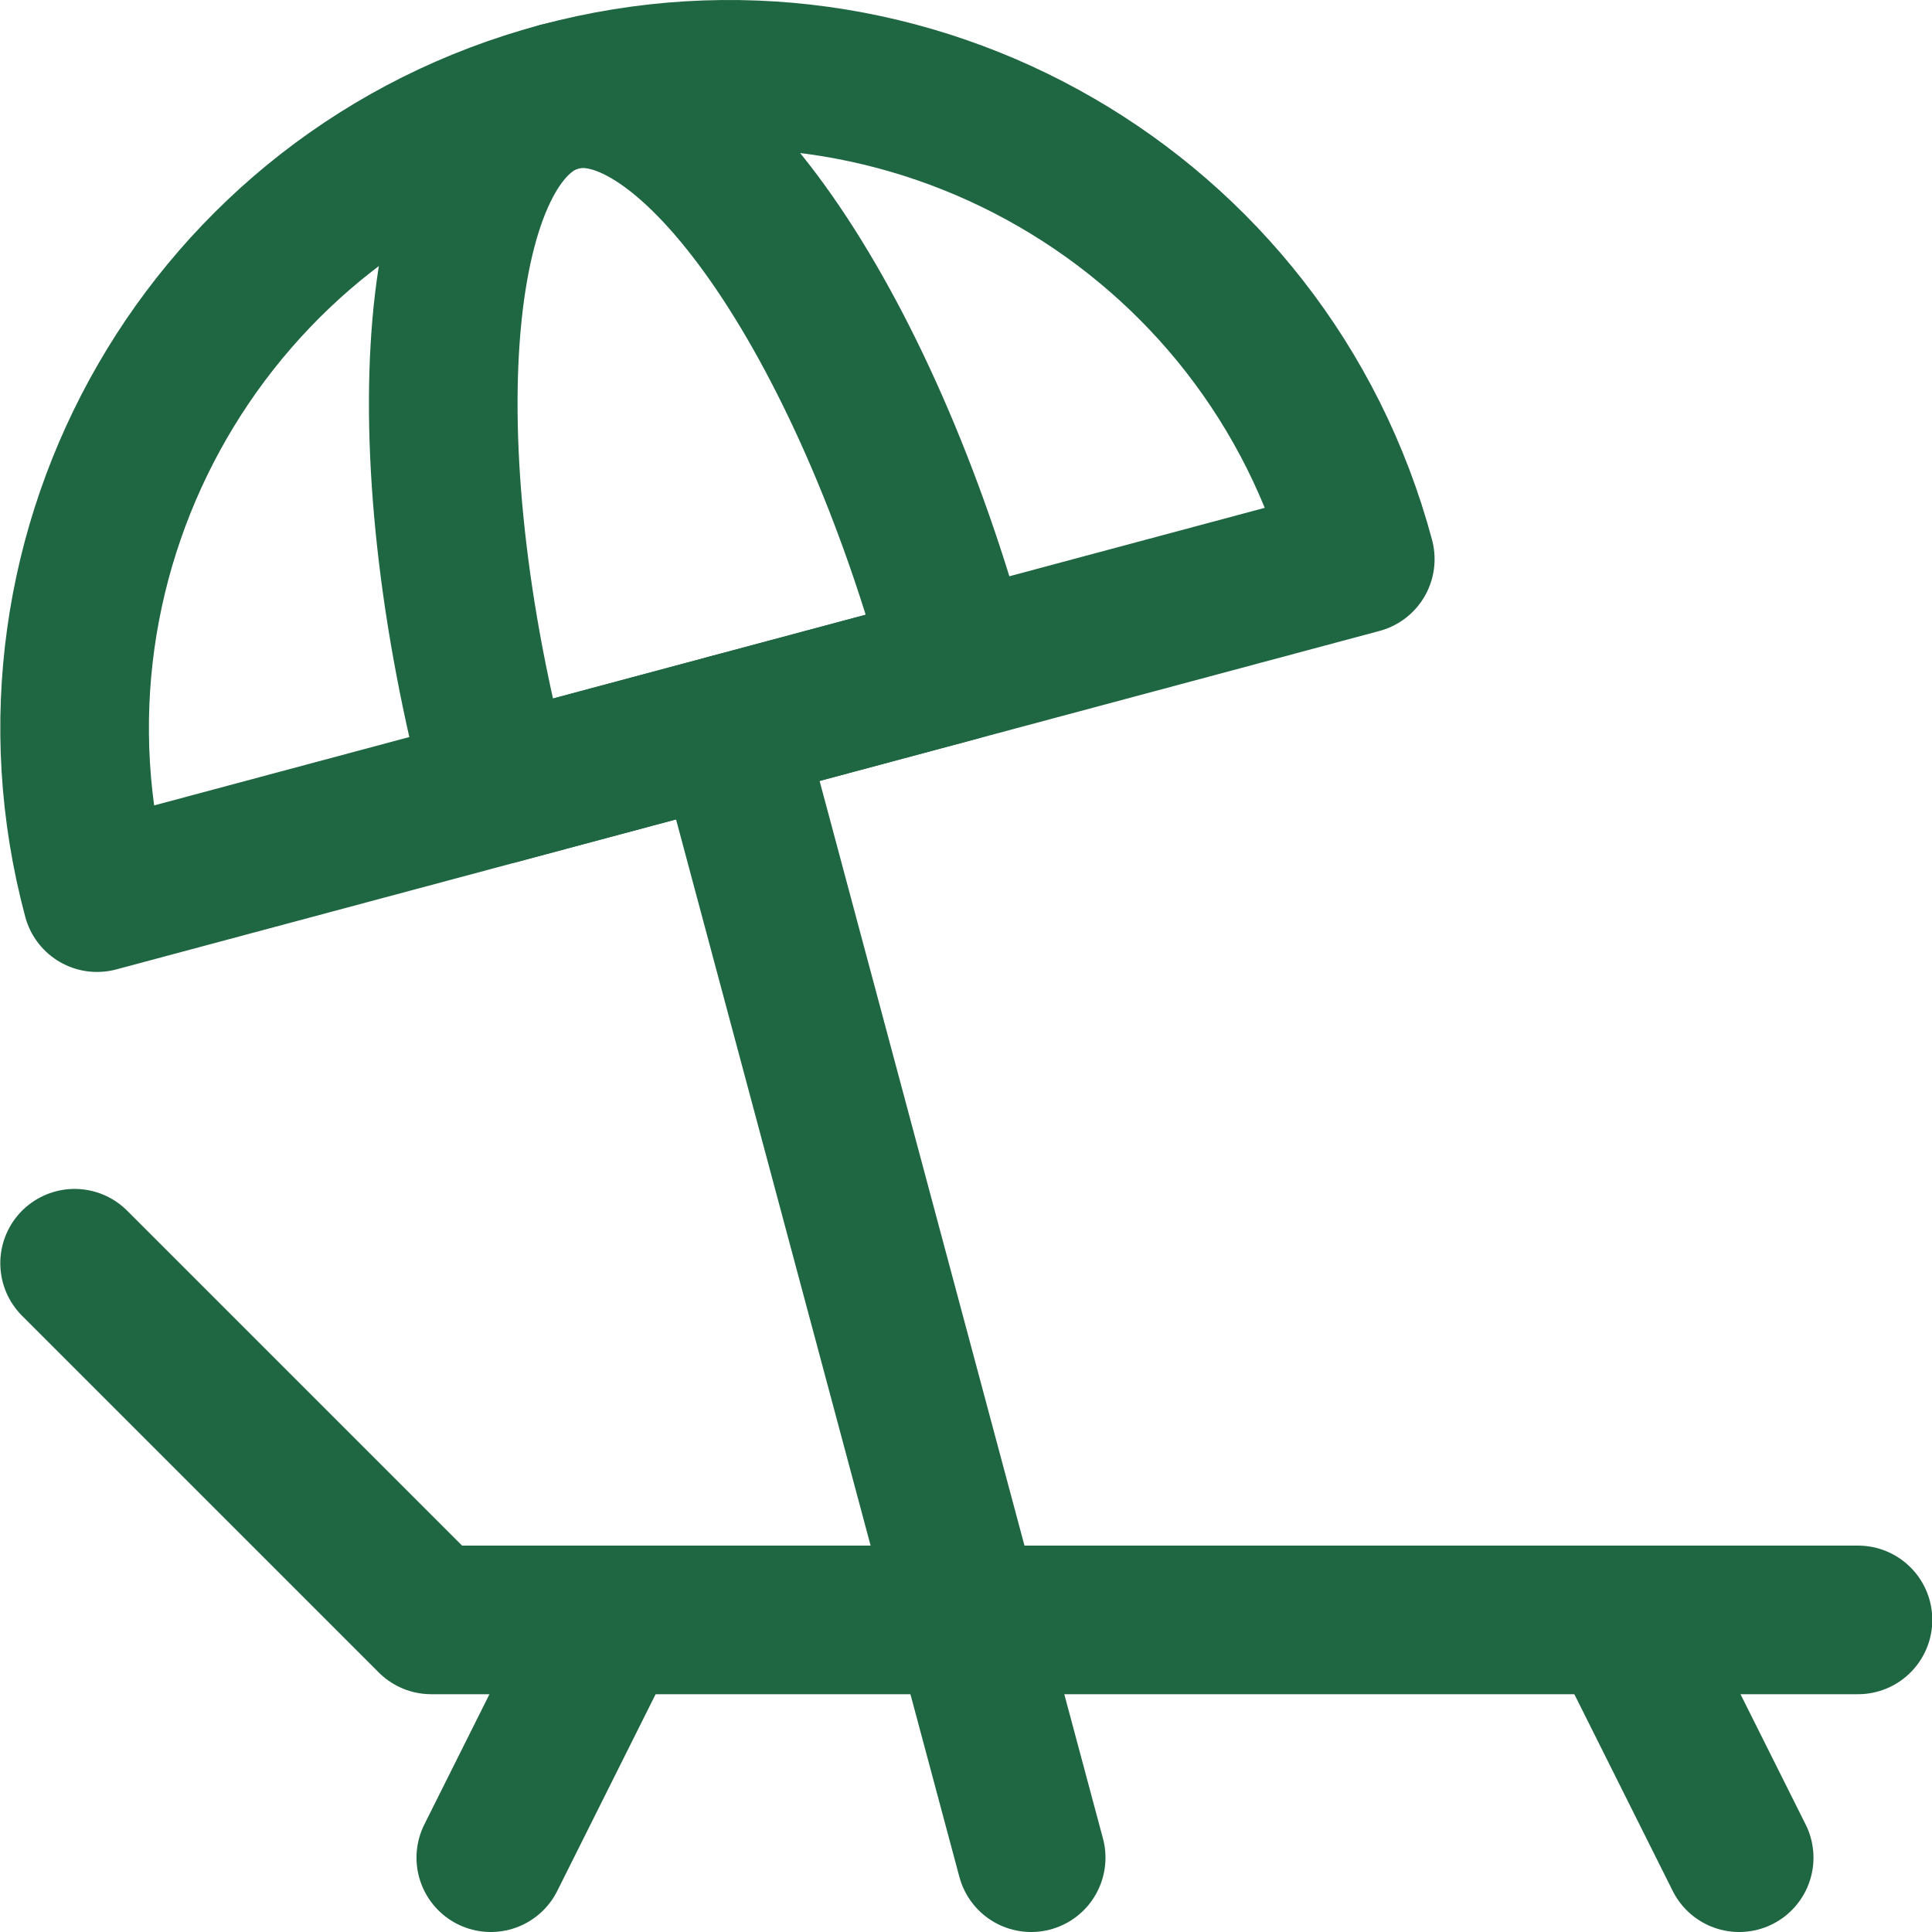
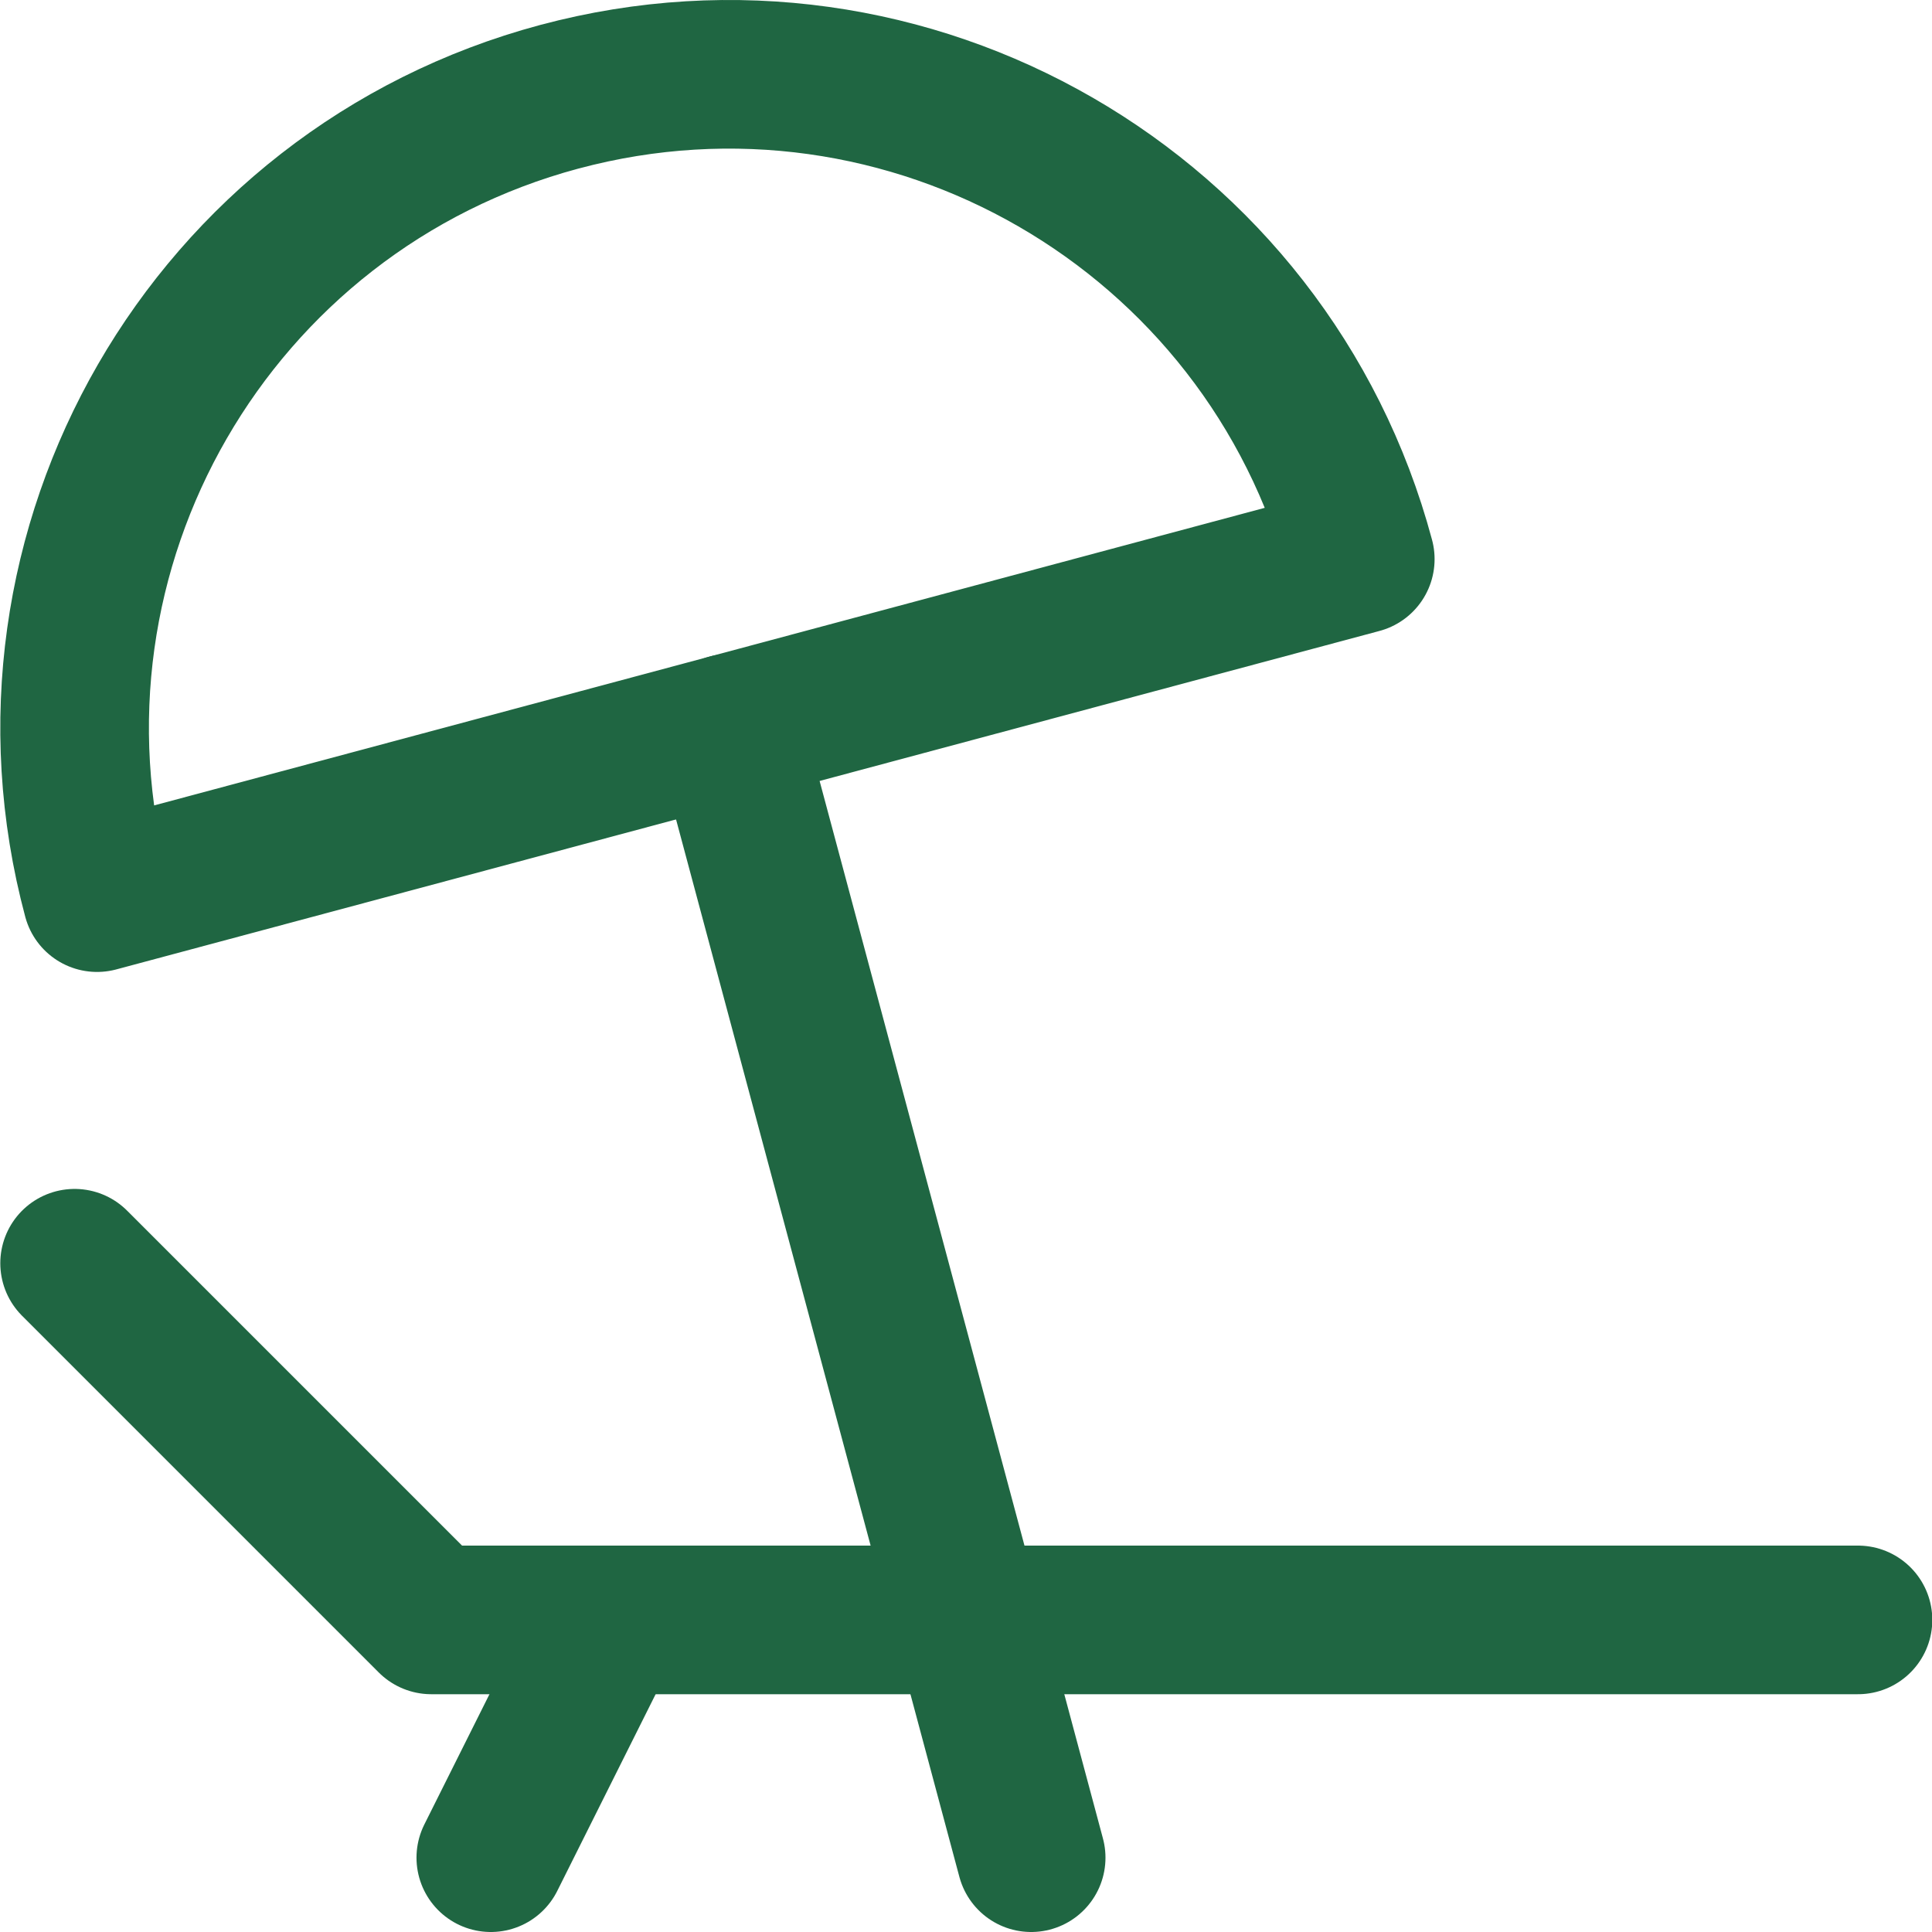
<svg xmlns="http://www.w3.org/2000/svg" width="26" height="26" viewBox="0 0 26 26" fill="none">
  <path d="M6.605 25L8.205 21.8" stroke="#1F6642" stroke-width="2" stroke-miterlimit="10" stroke-linecap="round" stroke-linejoin="round" />
-   <path d="M23.405 25L21.805 21.8" stroke="#1F6642" stroke-width="2" stroke-miterlimit="10" stroke-linecap="round" stroke-linejoin="round" />
  <path d="M25.004 21.8H5.804L1.004 17" stroke="#1F6642" stroke-width="2" stroke-miterlimit="10" stroke-linecap="round" stroke-linejoin="round" />
  <path d="M18.306 7.524C17.048 2.83 12.223 0.044 7.529 1.302C7.529 1.302 7.529 1.302 7.528 1.302C2.834 2.56 0.048 7.386 1.306 12.08L18.306 7.525C18.306 7.525 18.306 7.525 18.306 7.524Z" stroke="#1F6642" stroke-width="2" stroke-miterlimit="10" stroke-linecap="round" stroke-linejoin="round" />
  <path d="M9.805 9.802L13.877 25" stroke="#1F6642" stroke-width="2" stroke-miterlimit="10" stroke-linecap="round" stroke-linejoin="round" />
-   <path d="M12.895 8.973C11.637 4.279 9.234 0.845 7.527 1.302C7.527 1.302 7.527 1.302 7.527 1.302C5.82 1.759 5.456 5.936 6.714 10.63L12.896 8.974C12.896 8.974 12.895 8.974 12.895 8.973Z" stroke="#1F6642" stroke-width="2" stroke-miterlimit="10" stroke-linecap="round" stroke-linejoin="round" />
</svg>